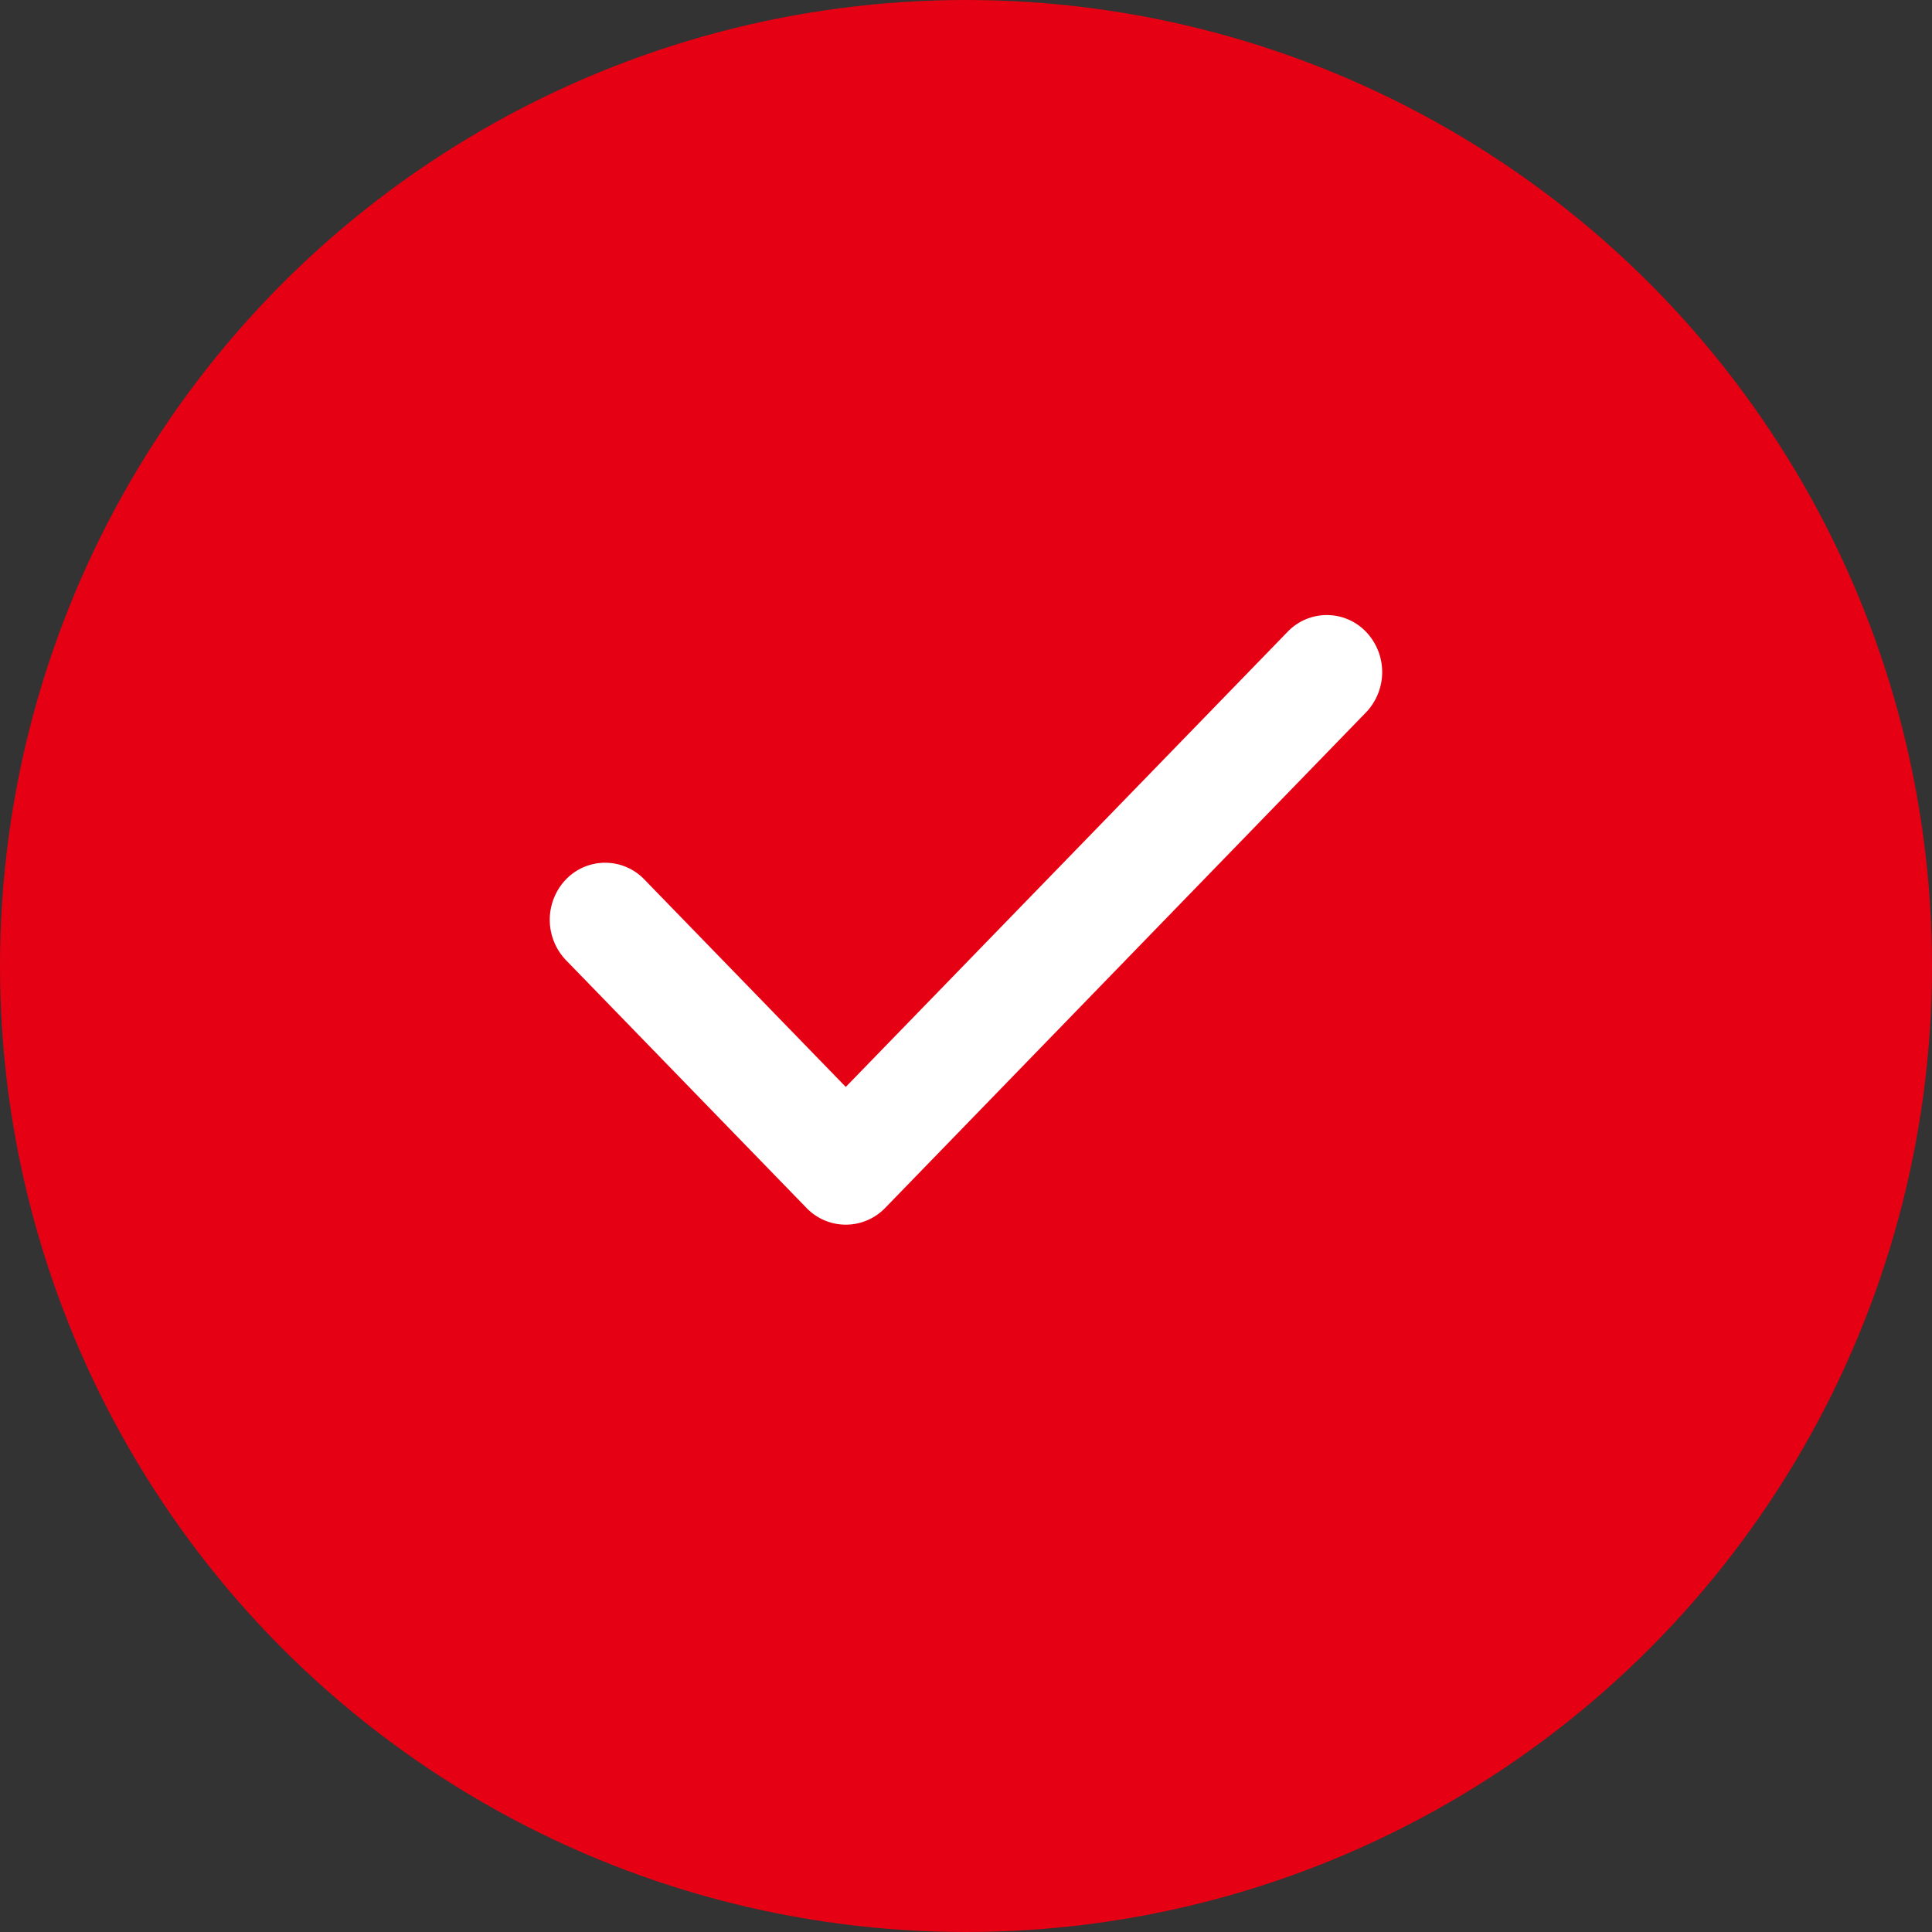
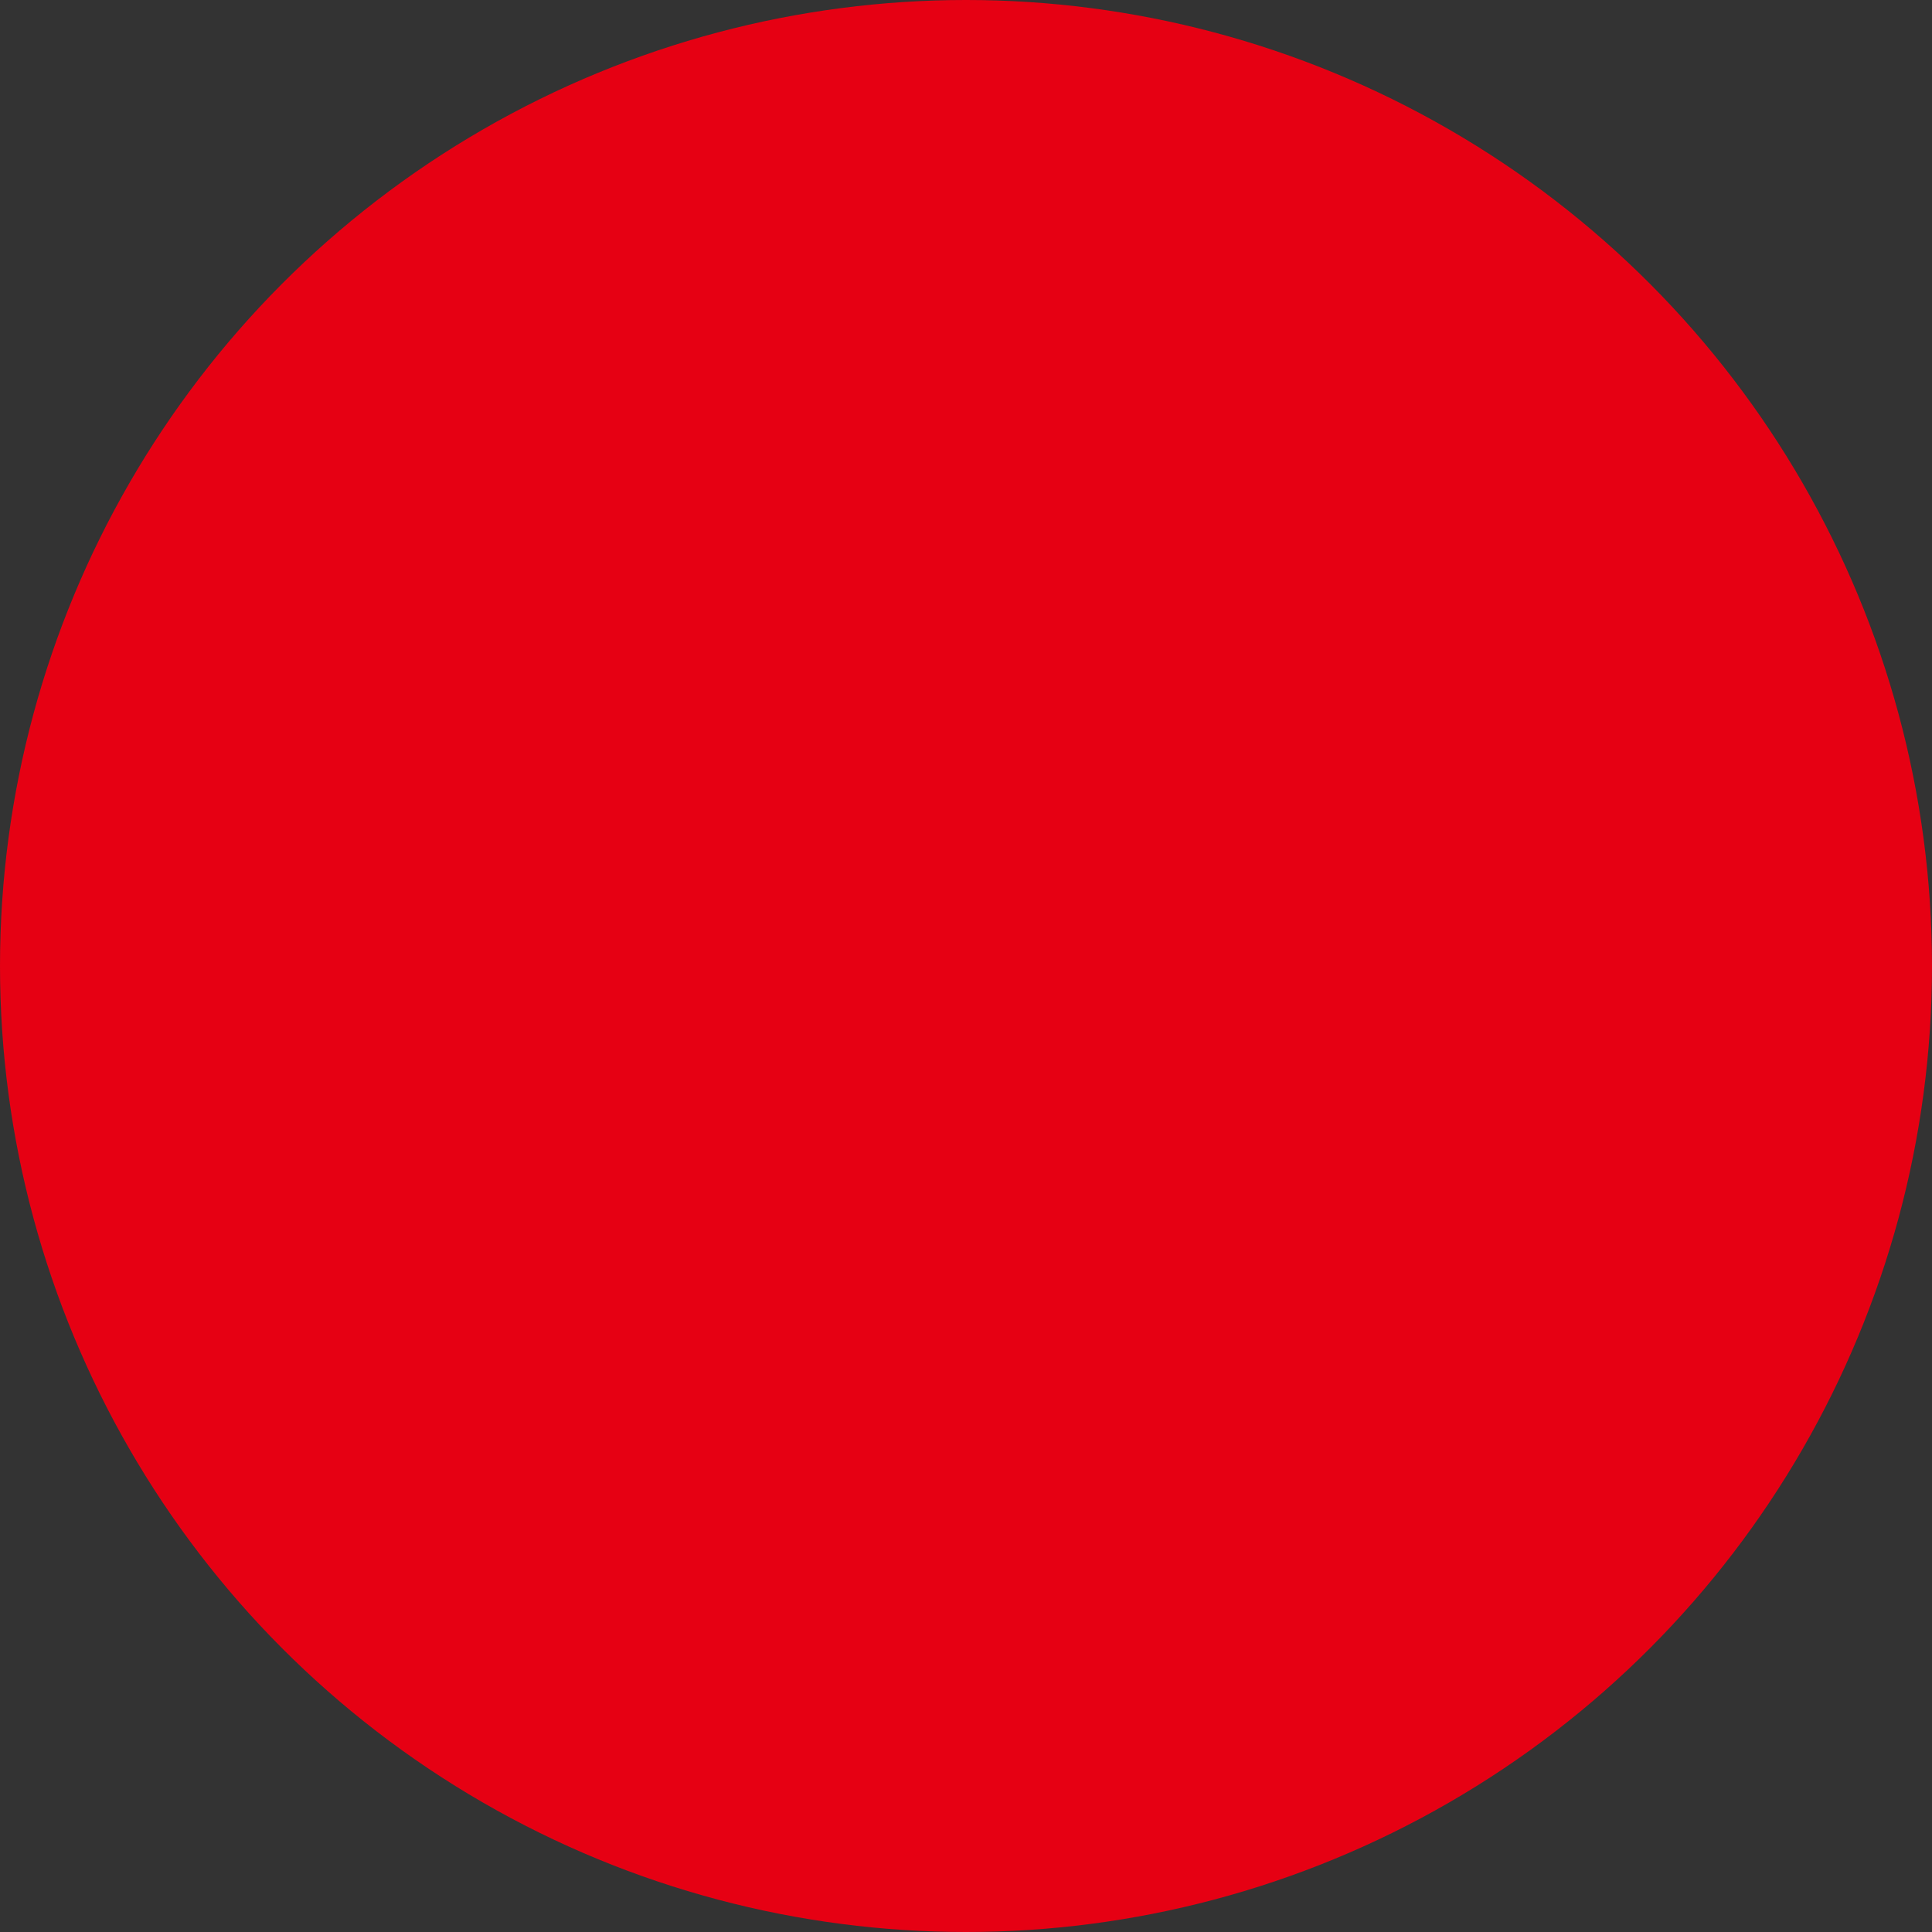
<svg xmlns="http://www.w3.org/2000/svg" id="fangouimg1" width="19.188" height="19.188" viewBox="0 0 19.188 19.188">
  <rect x="0" y="0" width="19.188" height="19.188" fill="#333333" stroke="none" />
  <defs>
    <style>
      .cls-1 {
        fill: #e60013;
      }

      .cls-2 {
        fill: #fff;
        fill-rule: evenodd;
      }
    </style>
  </defs>
  <circle id="fangouimg1-2" data-name="fangouimg1" class="cls-1" cx="9.594" cy="9.594" r="9.594" />
-   <path id="形状_766" data-name="形状 766" class="cls-2" d="M411.805,340.569h0a0.542,0.542,0,0,1-.39-0.167l-2.389-2.461a0.58,0.58,0,0,1,0-.8,0.54,0.54,0,0,1,.78,0l2,2.06,4.388-4.52a0.539,0.539,0,0,1,.779,0,0.579,0.579,0,0,1,0,.8L412.2,340.4A0.544,0.544,0,0,1,411.805,340.569Z" transform="translate(-403.406 -328.406)" />
</svg>